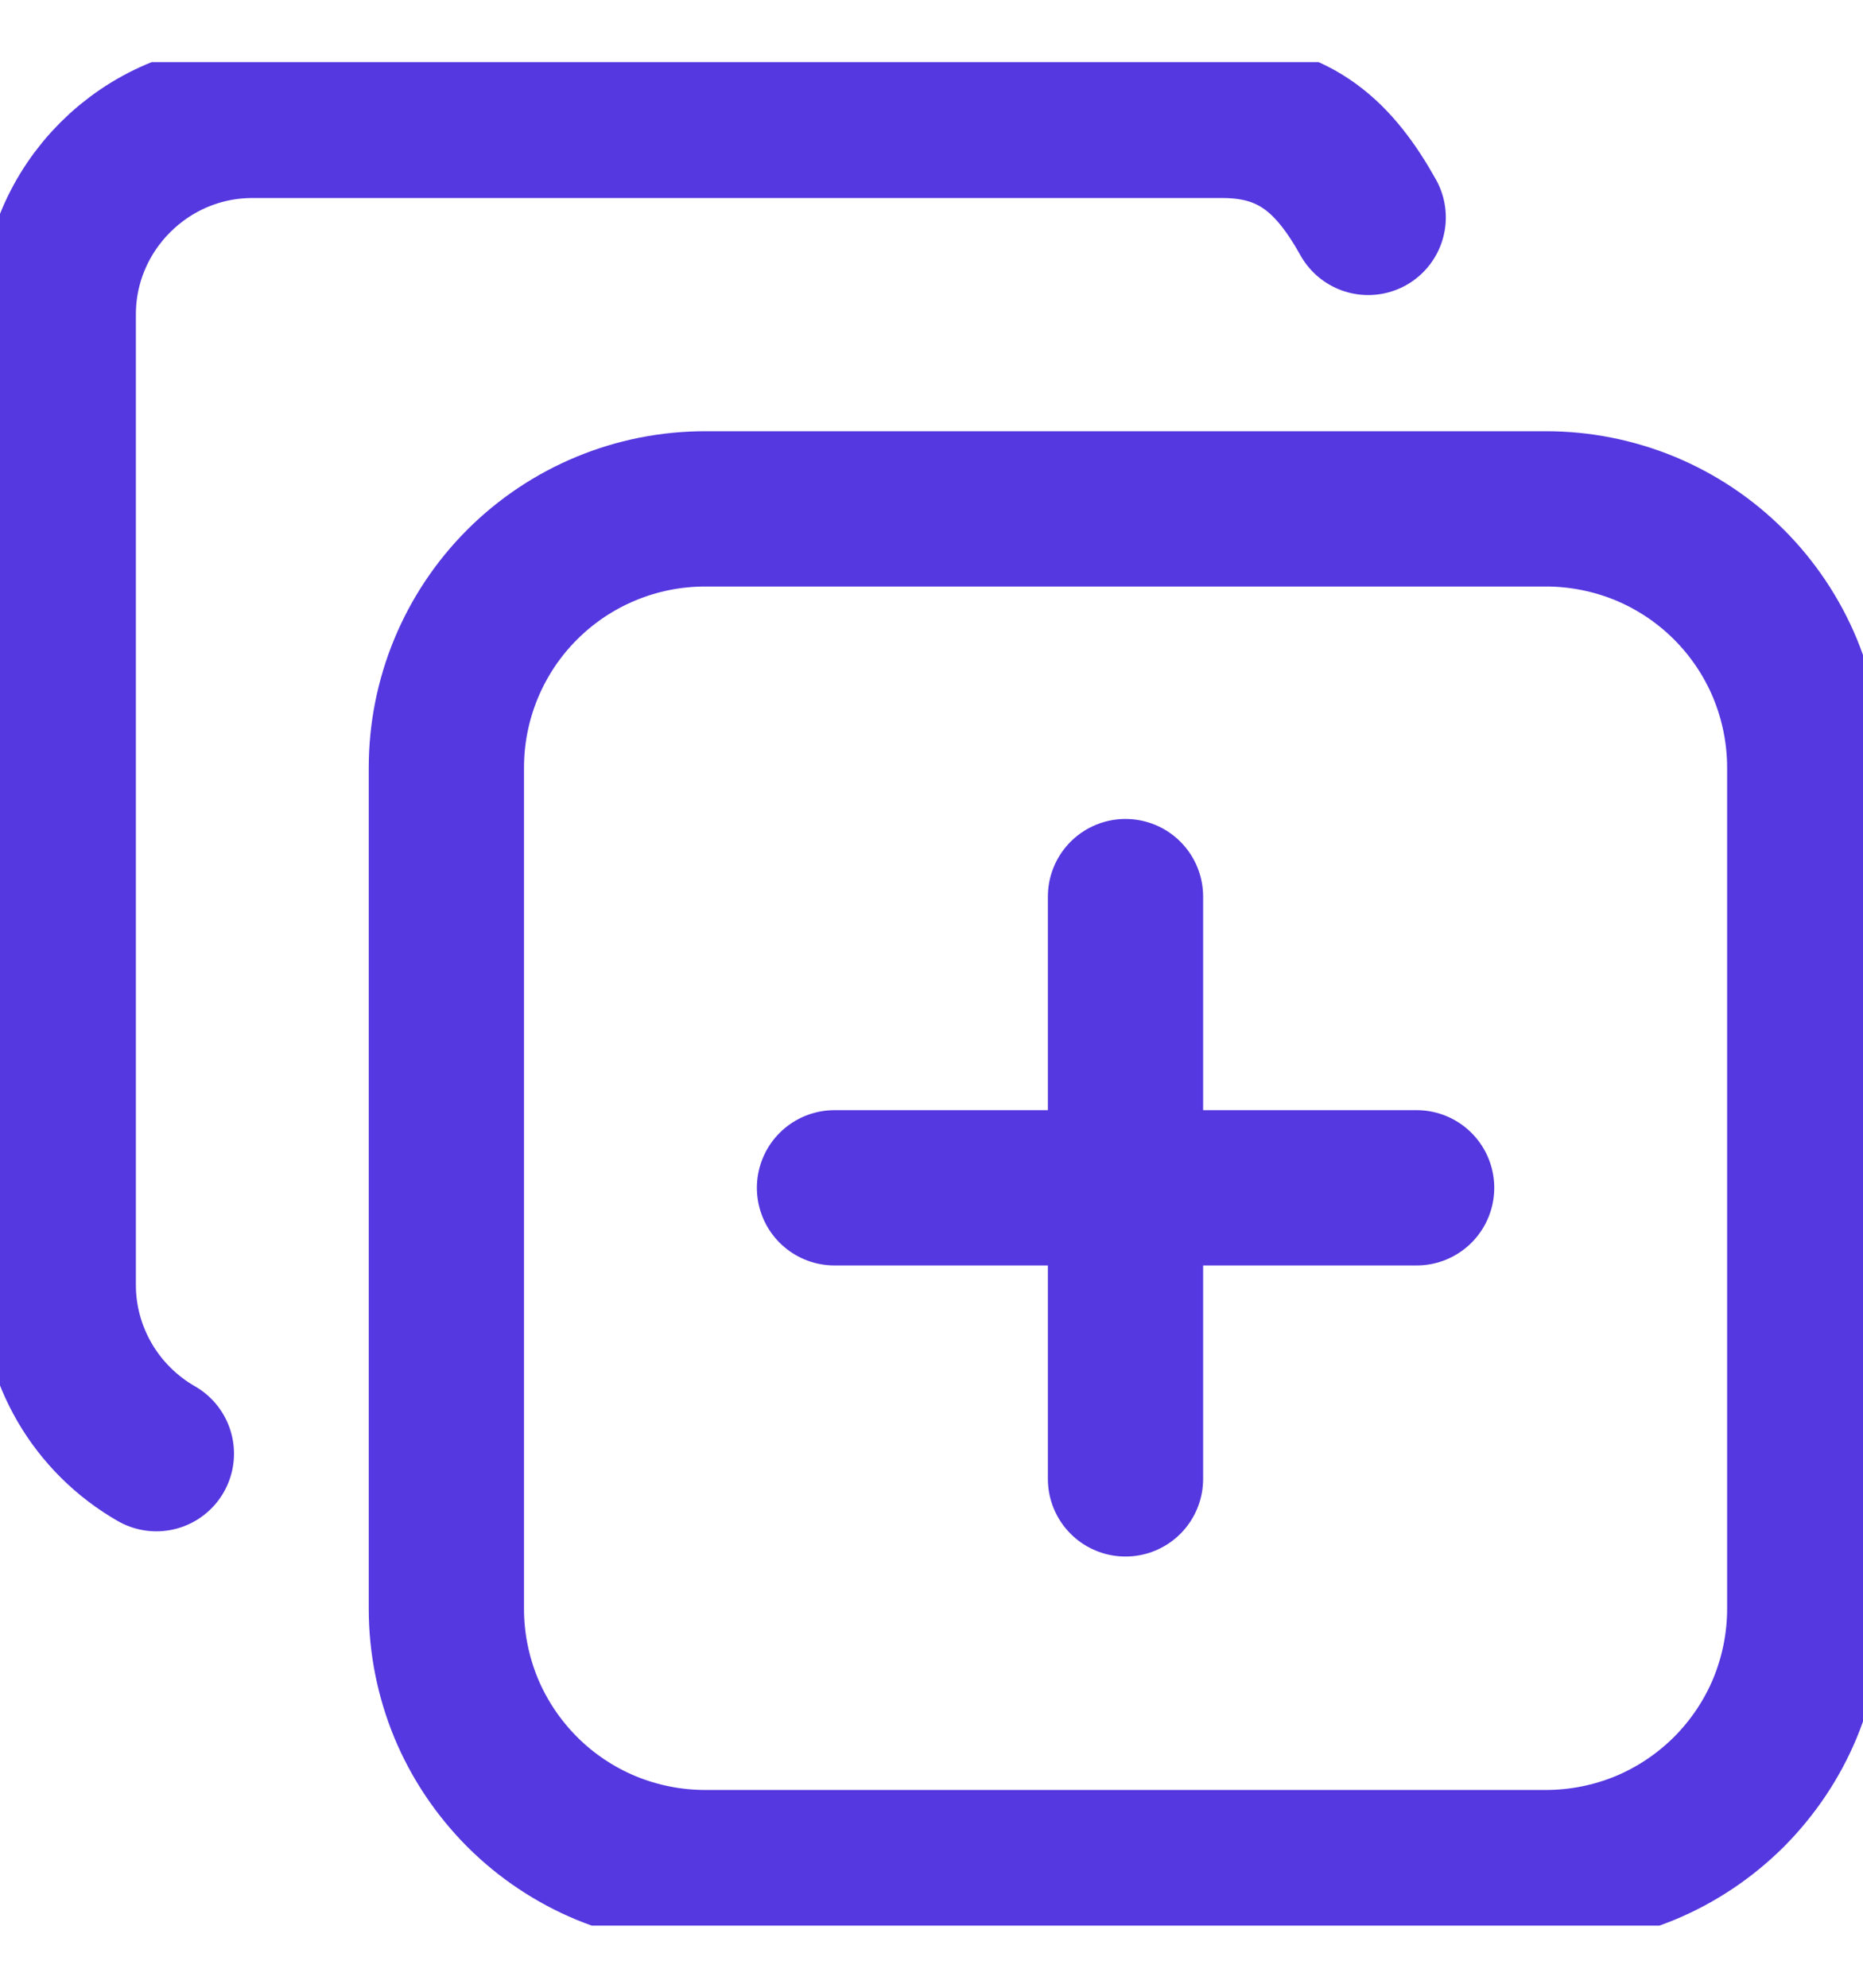
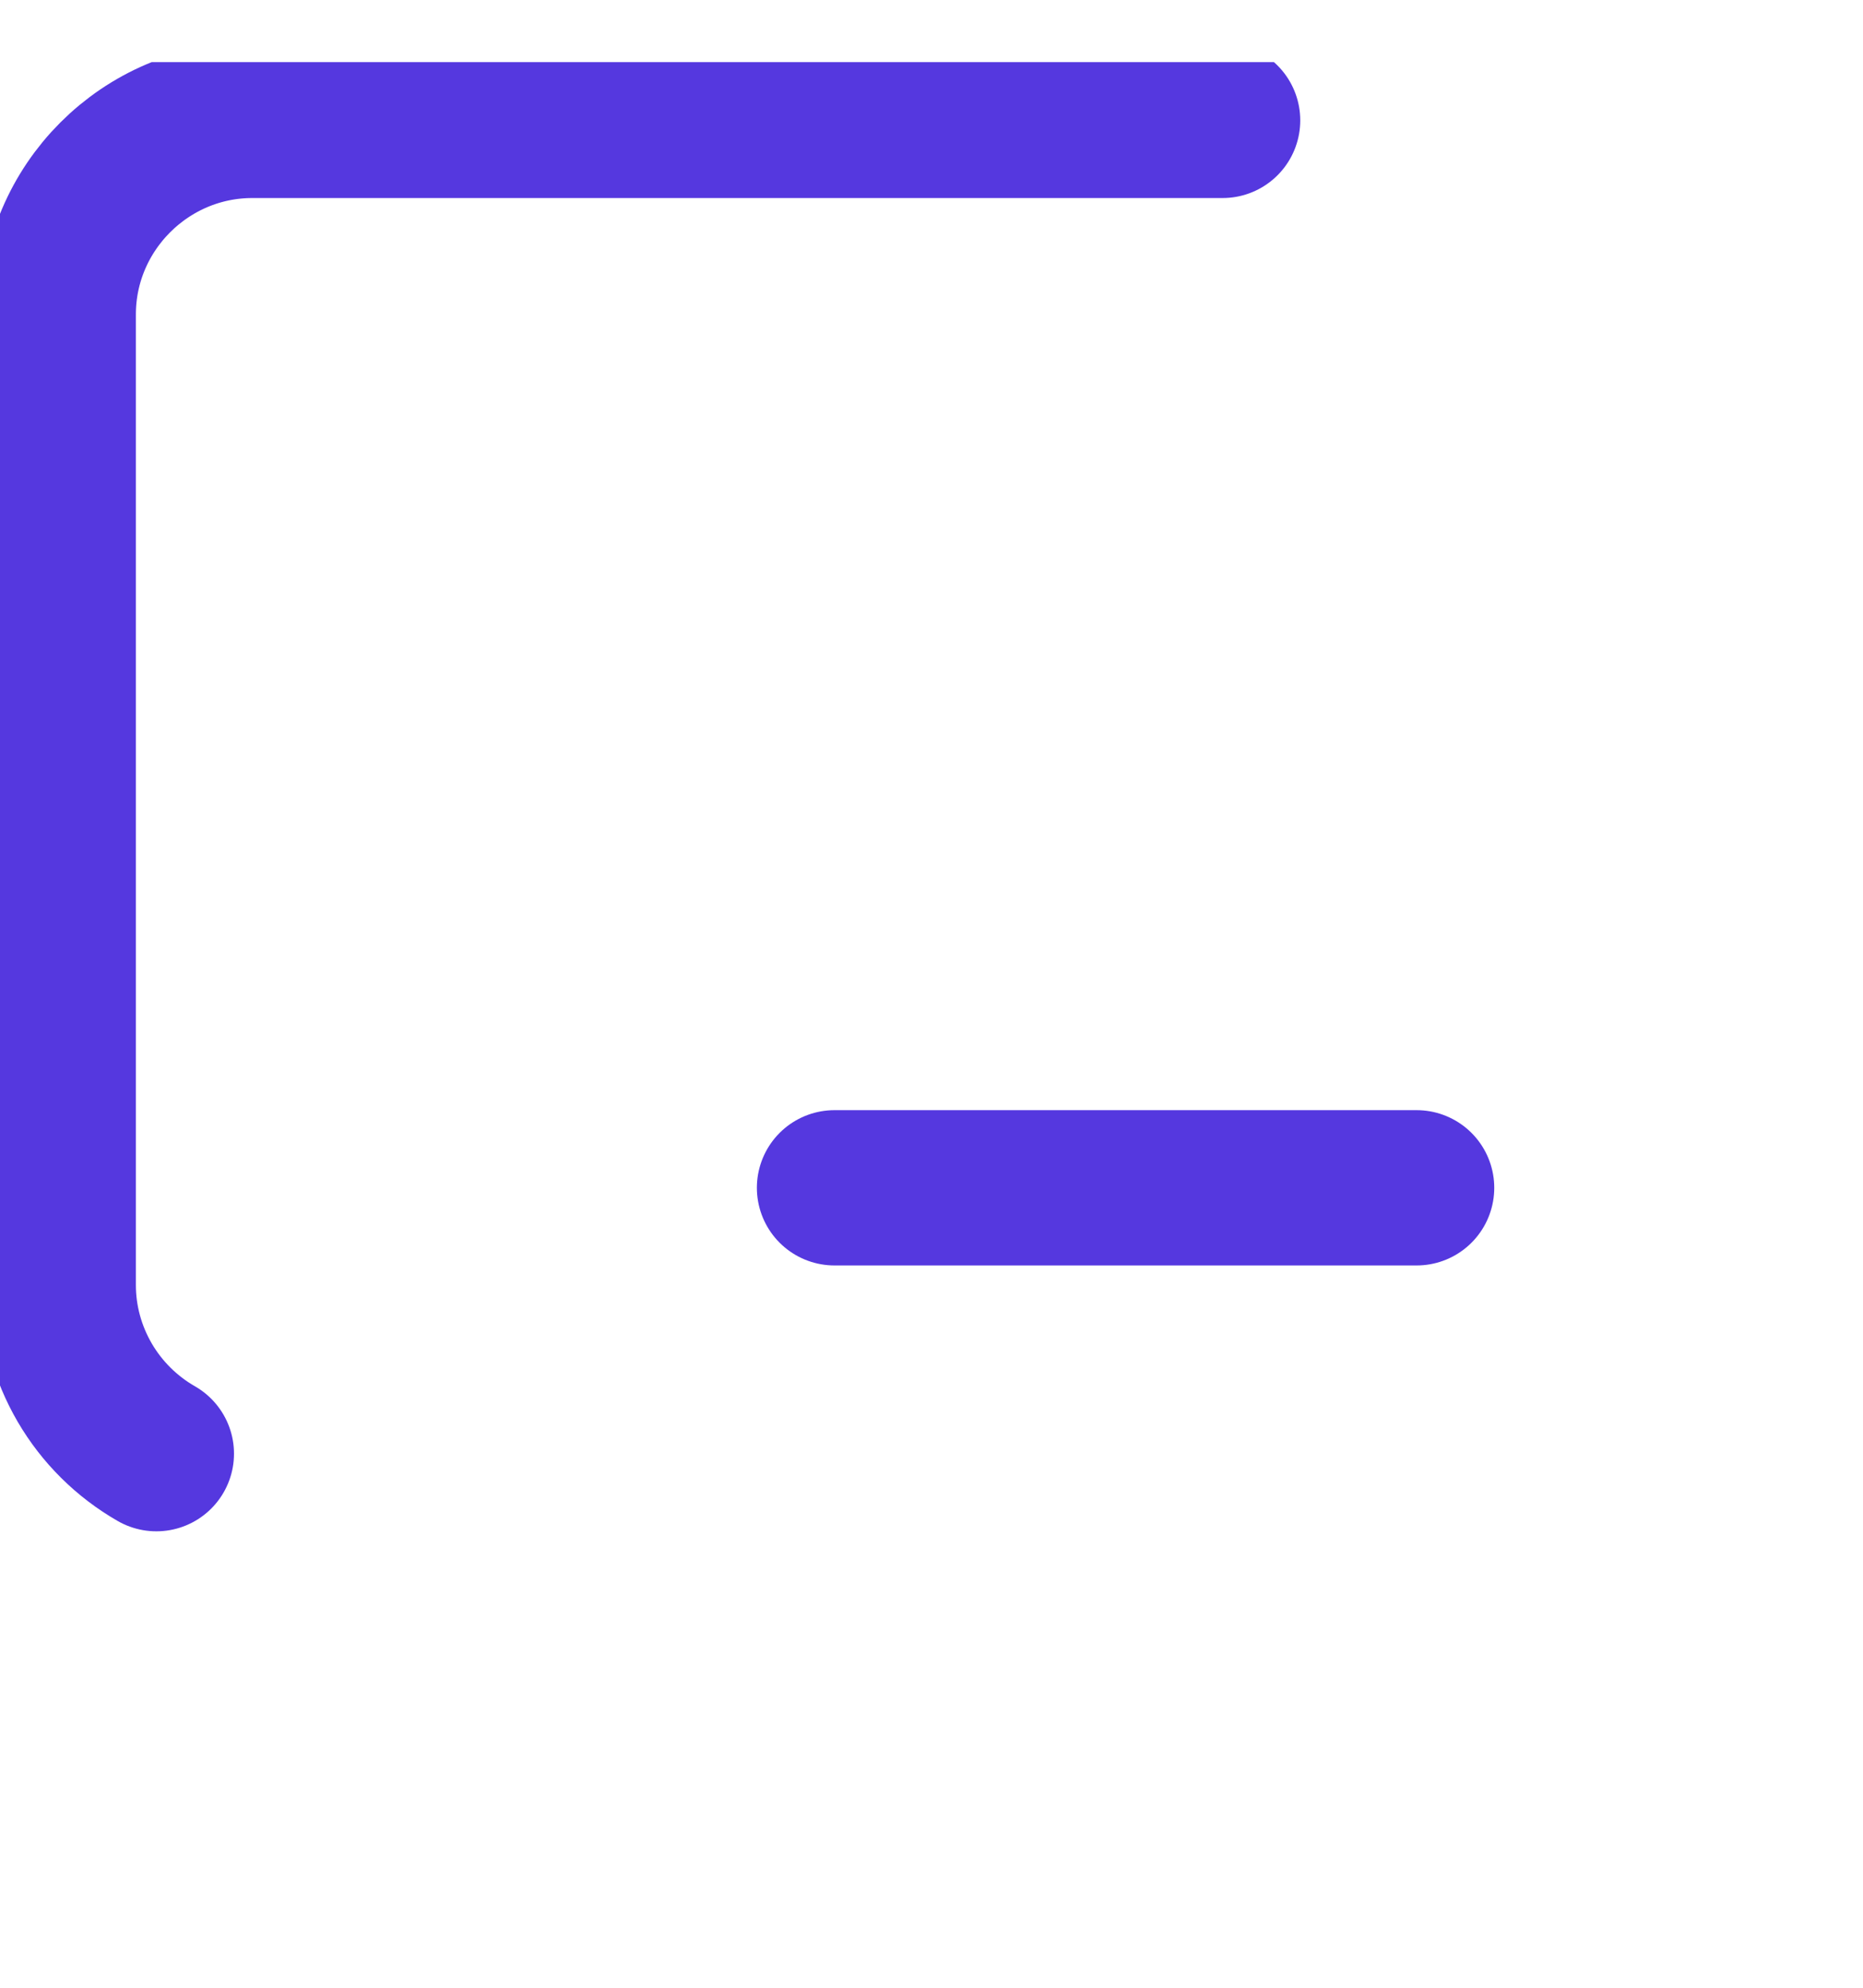
<svg xmlns="http://www.w3.org/2000/svg" width="15" height="16" viewBox="0 0 15 16" fill="none">
  <g clip-path="url(#clip0_1193_27596)">
-     <path d="M3.594 6.179C3.594 5.627 3.813 5.097 4.204 4.706C4.595 4.315 5.125 4.096 5.677 4.096H12.448C12.721 4.096 12.992 4.15 13.245 4.254C13.498 4.359 13.727 4.512 13.921 4.706C14.114 4.899 14.268 5.129 14.373 5.382C14.477 5.635 14.531 5.906 14.531 6.179V12.95C14.531 13.223 14.477 13.494 14.373 13.747C14.268 14 14.114 14.229 13.921 14.423C13.727 14.616 13.498 14.77 13.245 14.875C12.992 14.979 12.721 15.033 12.448 15.033H5.677C5.404 15.033 5.133 14.979 4.88 14.875C4.627 14.77 4.397 14.616 4.204 14.423C4.011 14.229 3.857 14 3.752 13.747C3.648 13.494 3.594 13.223 3.594 12.95V6.179Z" stroke="#5538DF" stroke-width="1.25" stroke-linecap="round" stroke-linejoin="round" />
-     <path d="M1.259 11.701C1.02 11.564 0.821 11.367 0.682 11.129C0.543 10.89 0.469 10.62 0.469 10.344V2.531C0.469 1.672 1.172 0.969 2.031 0.969H9.844C10.43 0.969 10.748 1.27 11.016 1.75" stroke="#5538DF" stroke-width="1.25" stroke-linecap="round" stroke-linejoin="round" />
+     <path d="M1.259 11.701C1.02 11.564 0.821 11.367 0.682 11.129C0.543 10.89 0.469 10.62 0.469 10.344V2.531C0.469 1.672 1.172 0.969 2.031 0.969H9.844" stroke="#5538DF" stroke-width="1.25" stroke-linecap="round" stroke-linejoin="round" />
    <path d="M6.719 9.561H11.406" stroke="#5538DF" stroke-width="1.25" stroke-linecap="round" stroke-linejoin="round" />
-     <path d="M9.062 7.217V11.904" stroke="#5538DF" stroke-width="1.25" stroke-linecap="round" stroke-linejoin="round" />
  </g>
  <defs>
    <clipPath id="clip0_1193_27596">
      <rect width="15" height="15" fill="white" transform="translate(0 0.5)" />
    </clipPath>
  </defs>
</svg>